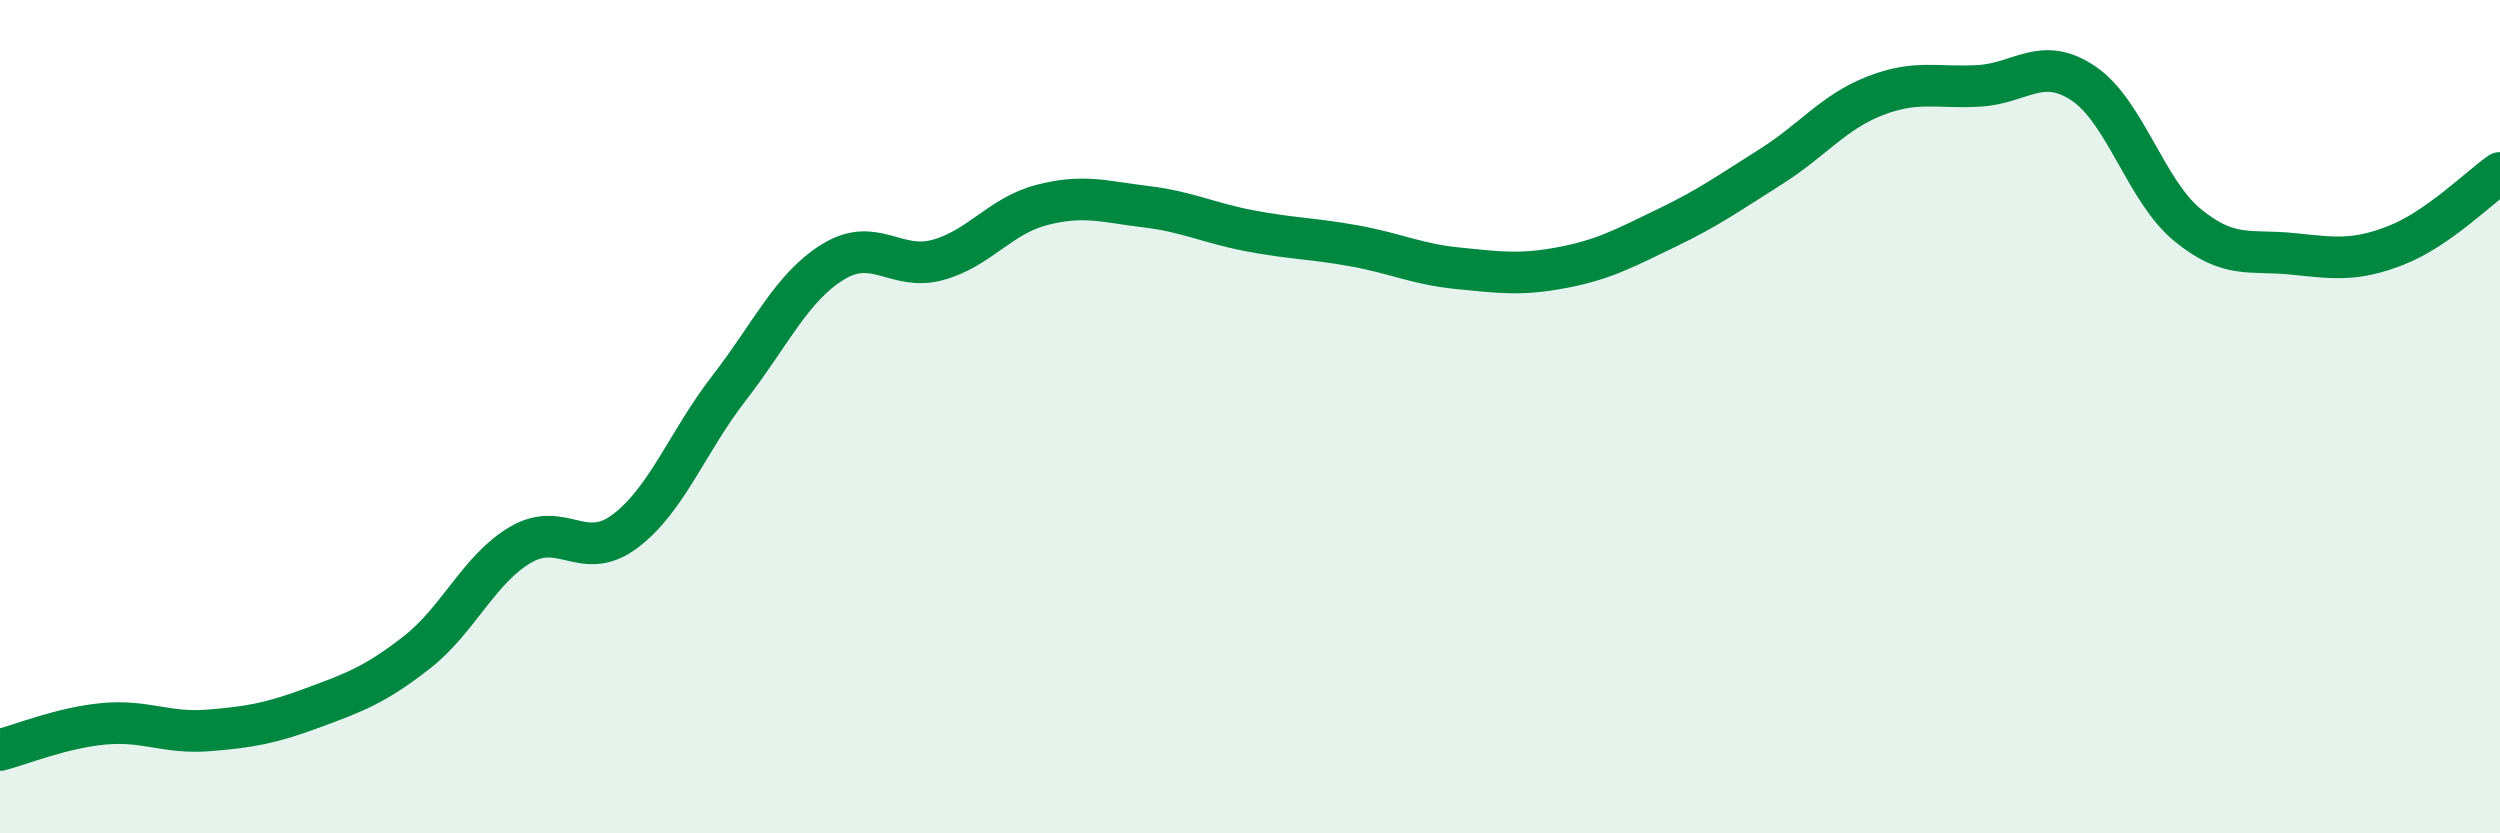
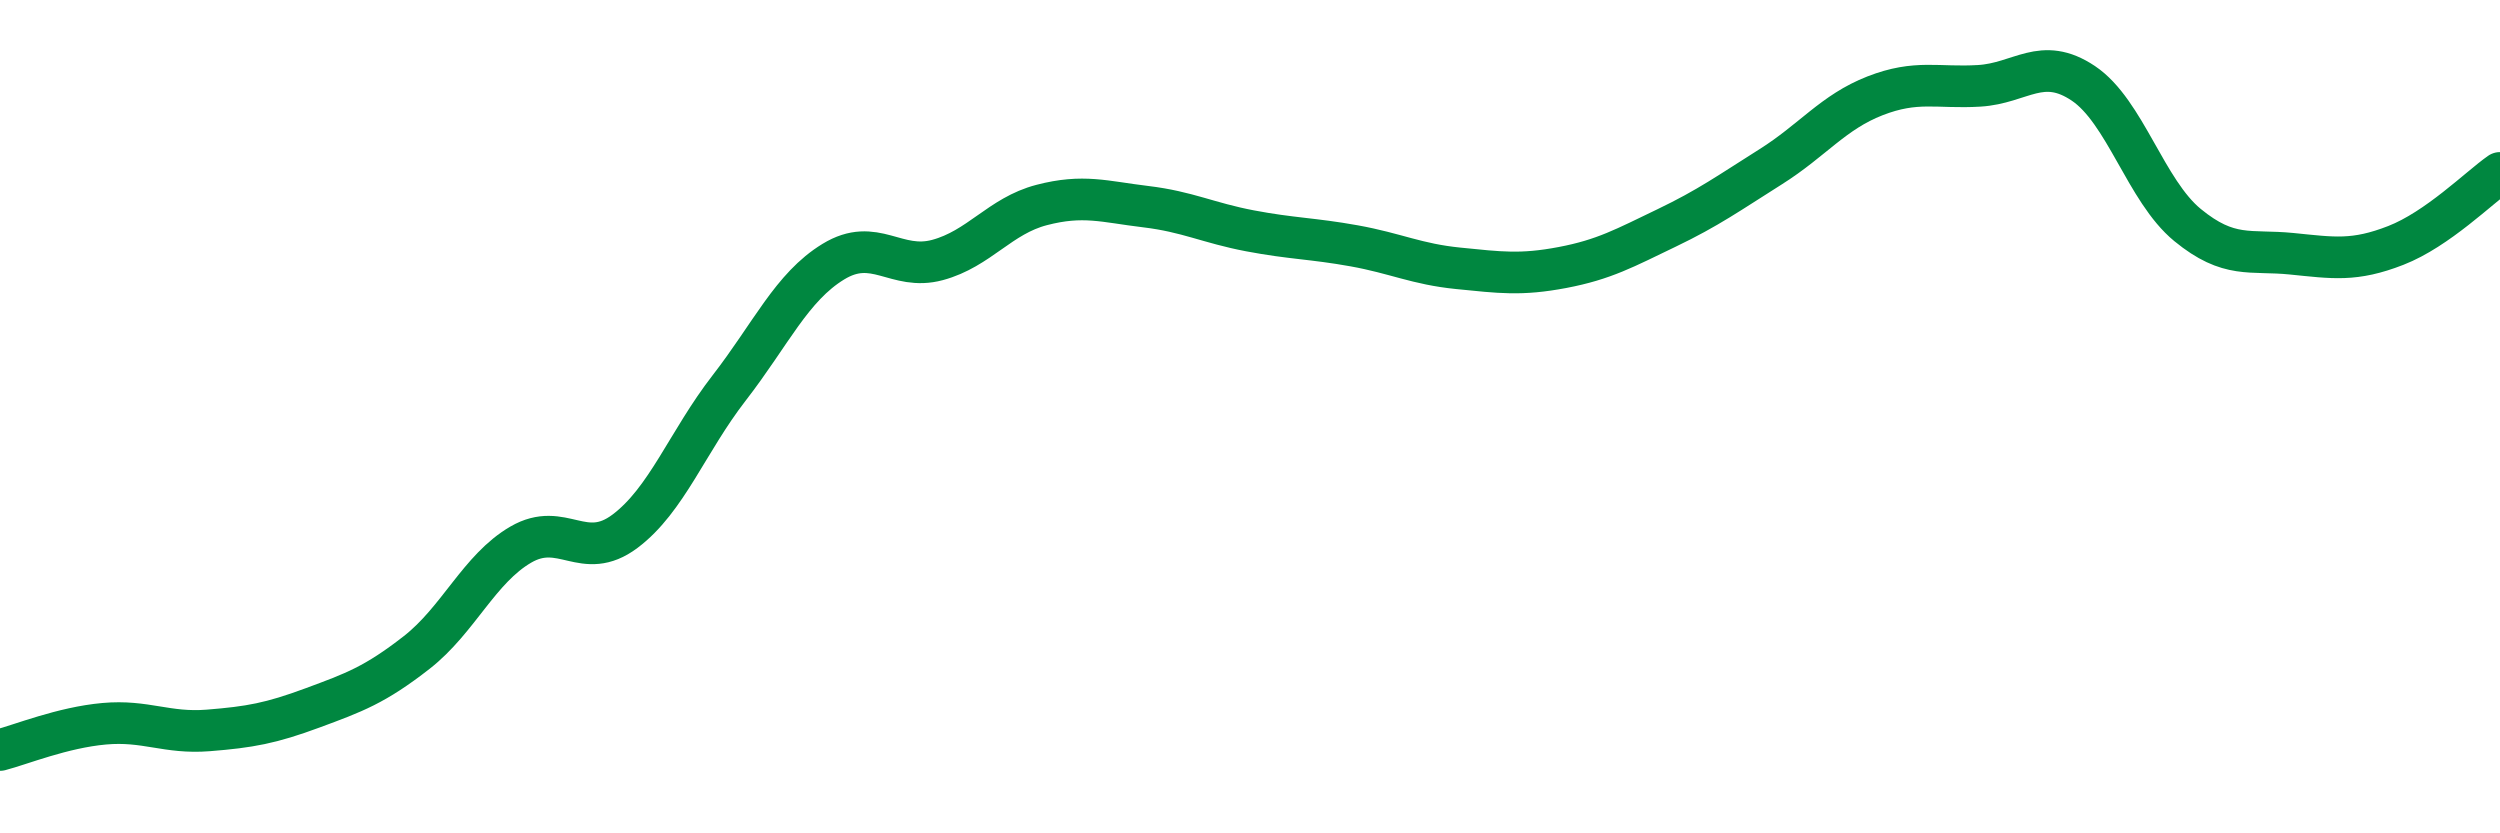
<svg xmlns="http://www.w3.org/2000/svg" width="60" height="20" viewBox="0 0 60 20">
-   <path d="M 0,18 C 0.5,17.87 1.5,17.46 2.5,17.37 C 3.5,17.28 4,17.61 5,17.53 C 6,17.45 6.5,17.36 7.5,16.99 C 8.5,16.62 9,16.44 10,15.66 C 11,14.88 11.5,13.65 12.5,13.07 C 13.5,12.49 14,13.5 15,12.75 C 16,12 16.5,10.6 17.5,9.31 C 18.5,8.02 19,6.89 20,6.28 C 21,5.67 21.5,6.51 22.5,6.24 C 23.5,5.97 24,5.18 25,4.92 C 26,4.66 26.5,4.84 27.5,4.96 C 28.5,5.08 29,5.35 30,5.54 C 31,5.73 31.5,5.72 32.5,5.9 C 33.5,6.08 34,6.34 35,6.44 C 36,6.54 36.5,6.61 37.5,6.42 C 38.5,6.23 39,5.95 40,5.47 C 41,4.99 41.5,4.63 42.5,4 C 43.5,3.37 44,2.69 45,2.3 C 46,1.91 46.5,2.12 47.5,2.06 C 48.5,2 49,1.33 50,2 C 51,2.67 51.5,4.58 52.5,5.4 C 53.5,6.22 54,5.99 55,6.09 C 56,6.19 56.5,6.28 57.5,5.89 C 58.5,5.5 59.5,4.5 60,4.15L60 20L0 20Z" fill="#008740" opacity="0.1" stroke-linecap="round" stroke-linejoin="round" />
  <path d="M 0,18 C 0.5,17.87 1.5,17.46 2.5,17.37 C 3.5,17.28 4,17.61 5,17.53 C 6,17.45 6.5,17.36 7.5,16.99 C 8.5,16.62 9,16.44 10,15.66 C 11,14.88 11.5,13.65 12.5,13.07 C 13.5,12.49 14,13.5 15,12.75 C 16,12 16.5,10.6 17.5,9.31 C 18.5,8.02 19,6.89 20,6.28 C 21,5.67 21.5,6.51 22.5,6.24 C 23.5,5.97 24,5.18 25,4.92 C 26,4.66 26.5,4.84 27.5,4.96 C 28.5,5.08 29,5.35 30,5.54 C 31,5.73 31.5,5.72 32.5,5.9 C 33.5,6.08 34,6.34 35,6.44 C 36,6.54 36.5,6.61 37.5,6.42 C 38.5,6.23 39,5.95 40,5.47 C 41,4.99 41.5,4.63 42.5,4 C 43.5,3.37 44,2.69 45,2.3 C 46,1.91 46.5,2.12 47.5,2.06 C 48.5,2 49,1.33 50,2 C 51,2.67 51.5,4.58 52.5,5.4 C 53.5,6.22 54,5.99 55,6.09 C 56,6.19 56.5,6.28 57.5,5.89 C 58.5,5.5 59.5,4.5 60,4.15" stroke="#008740" stroke-width="1" fill="none" stroke-linecap="round" stroke-linejoin="round" />
</svg>